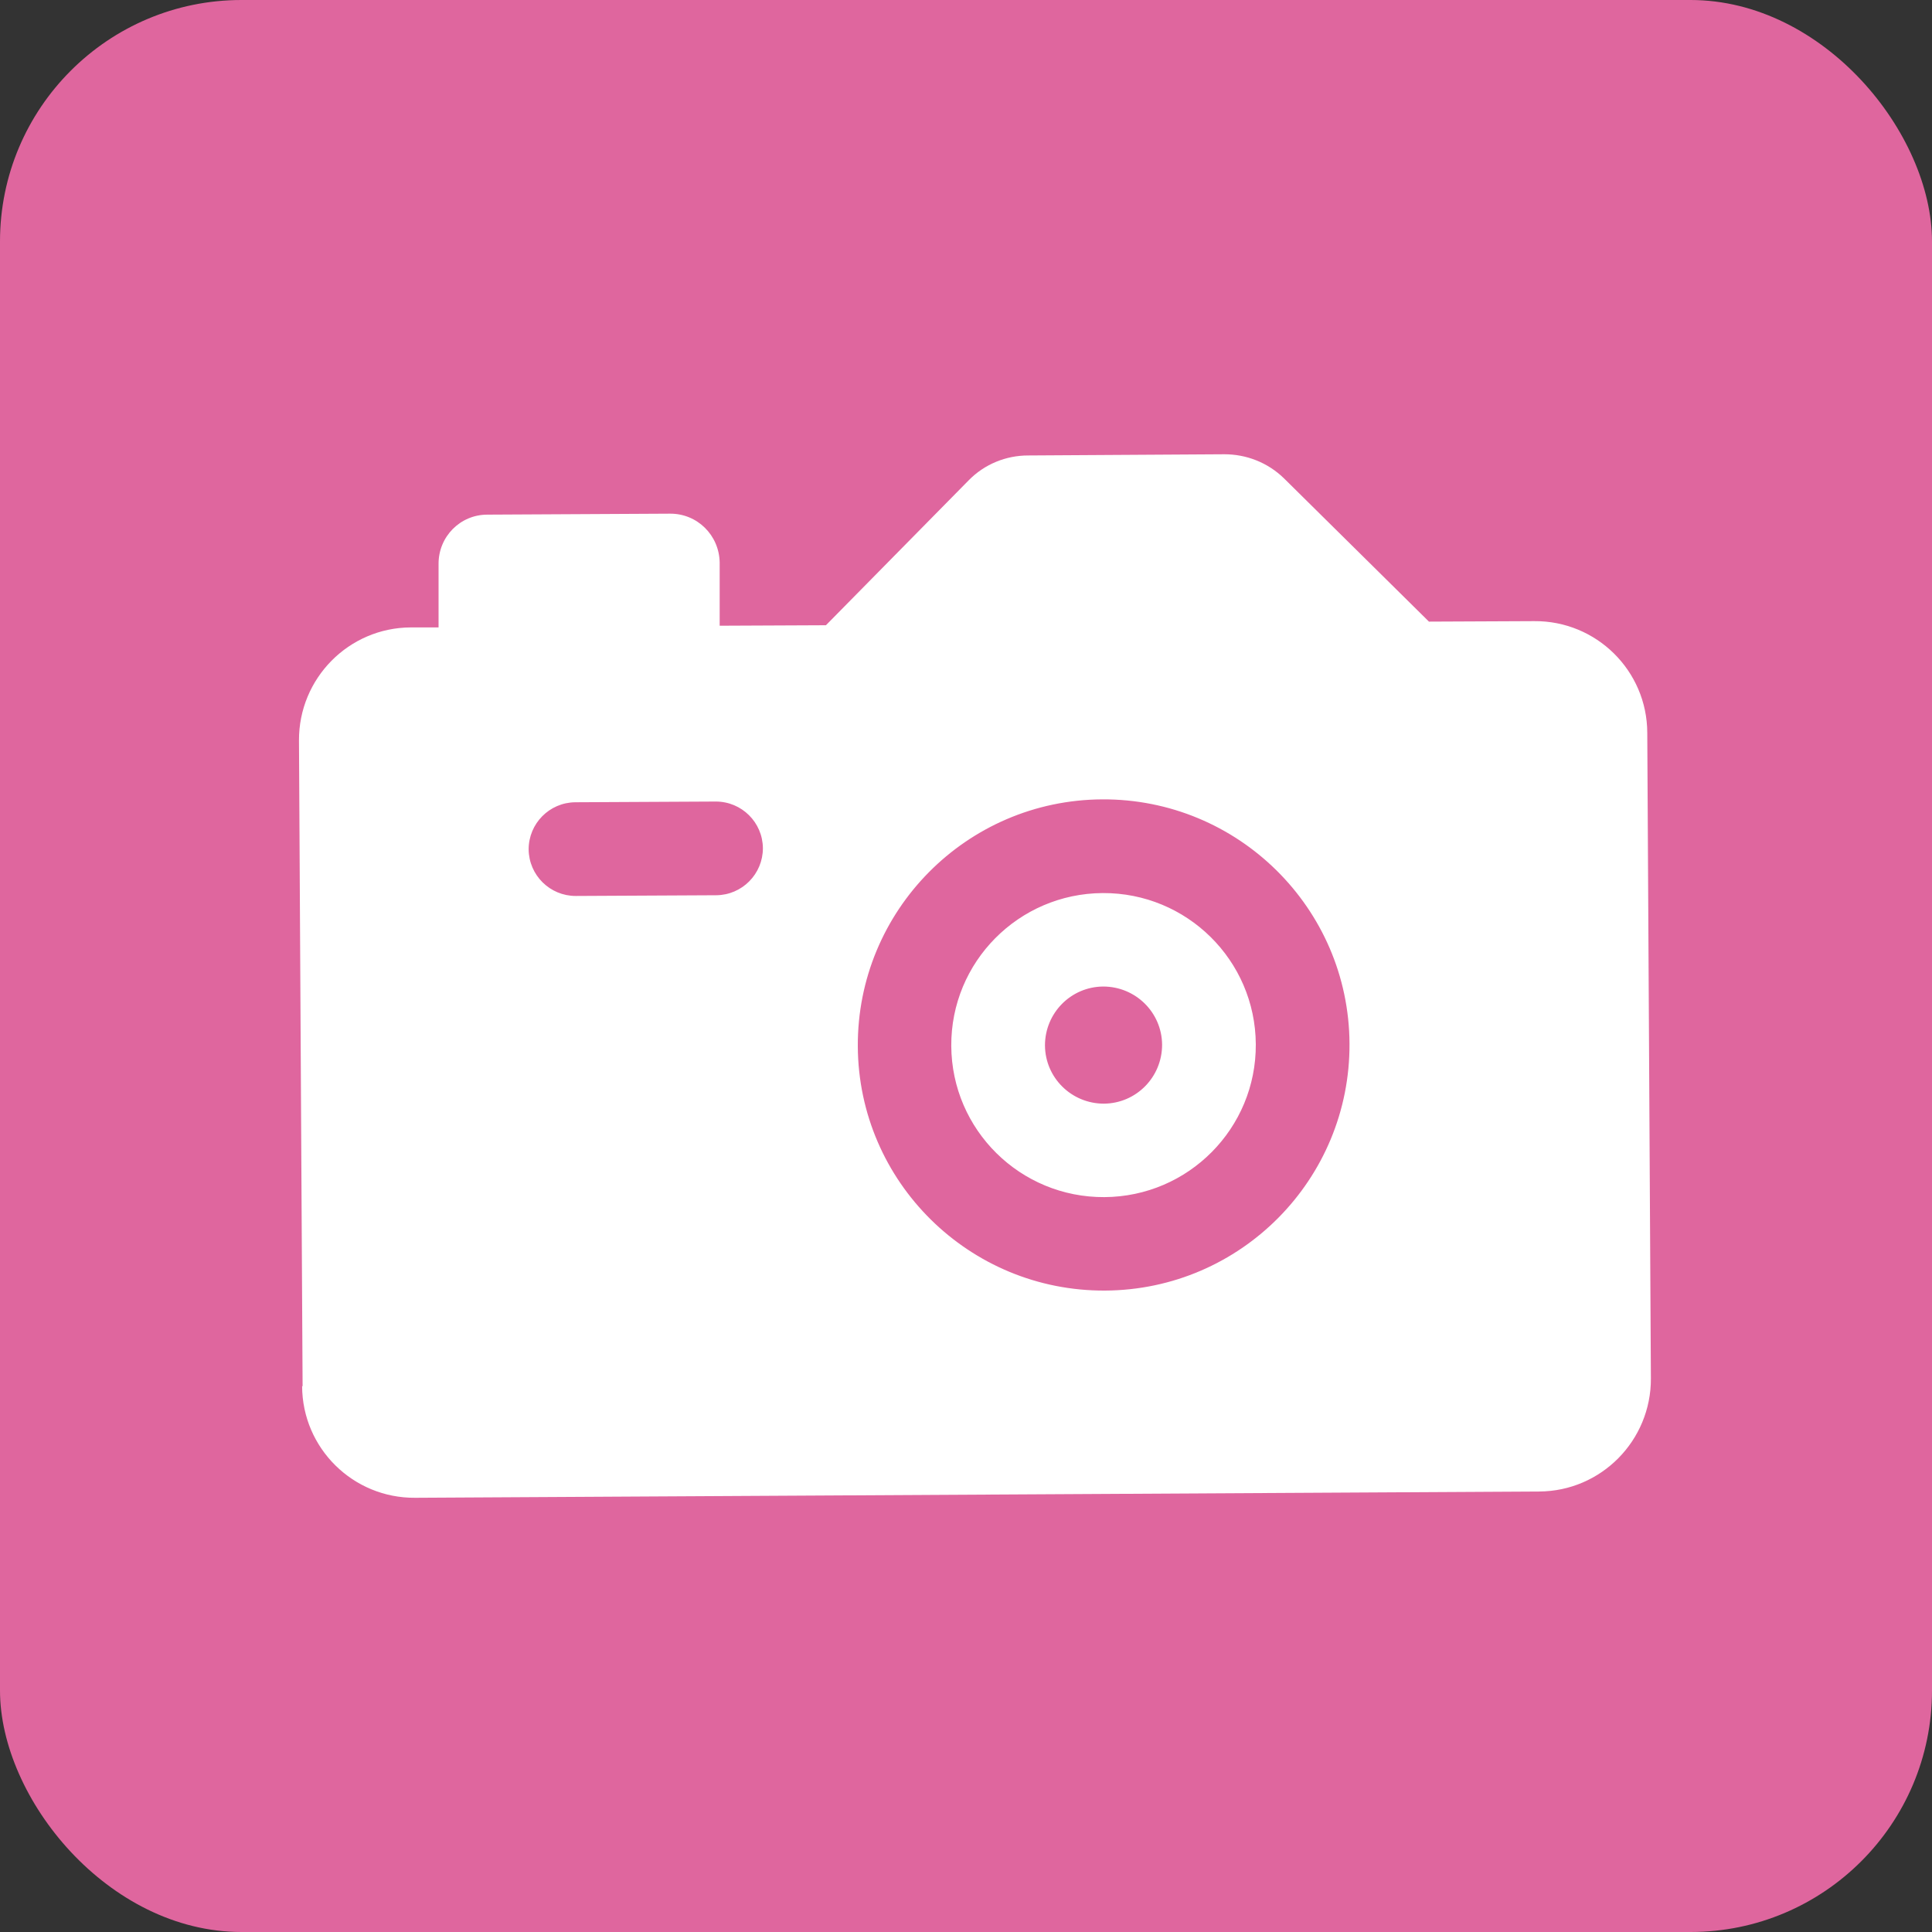
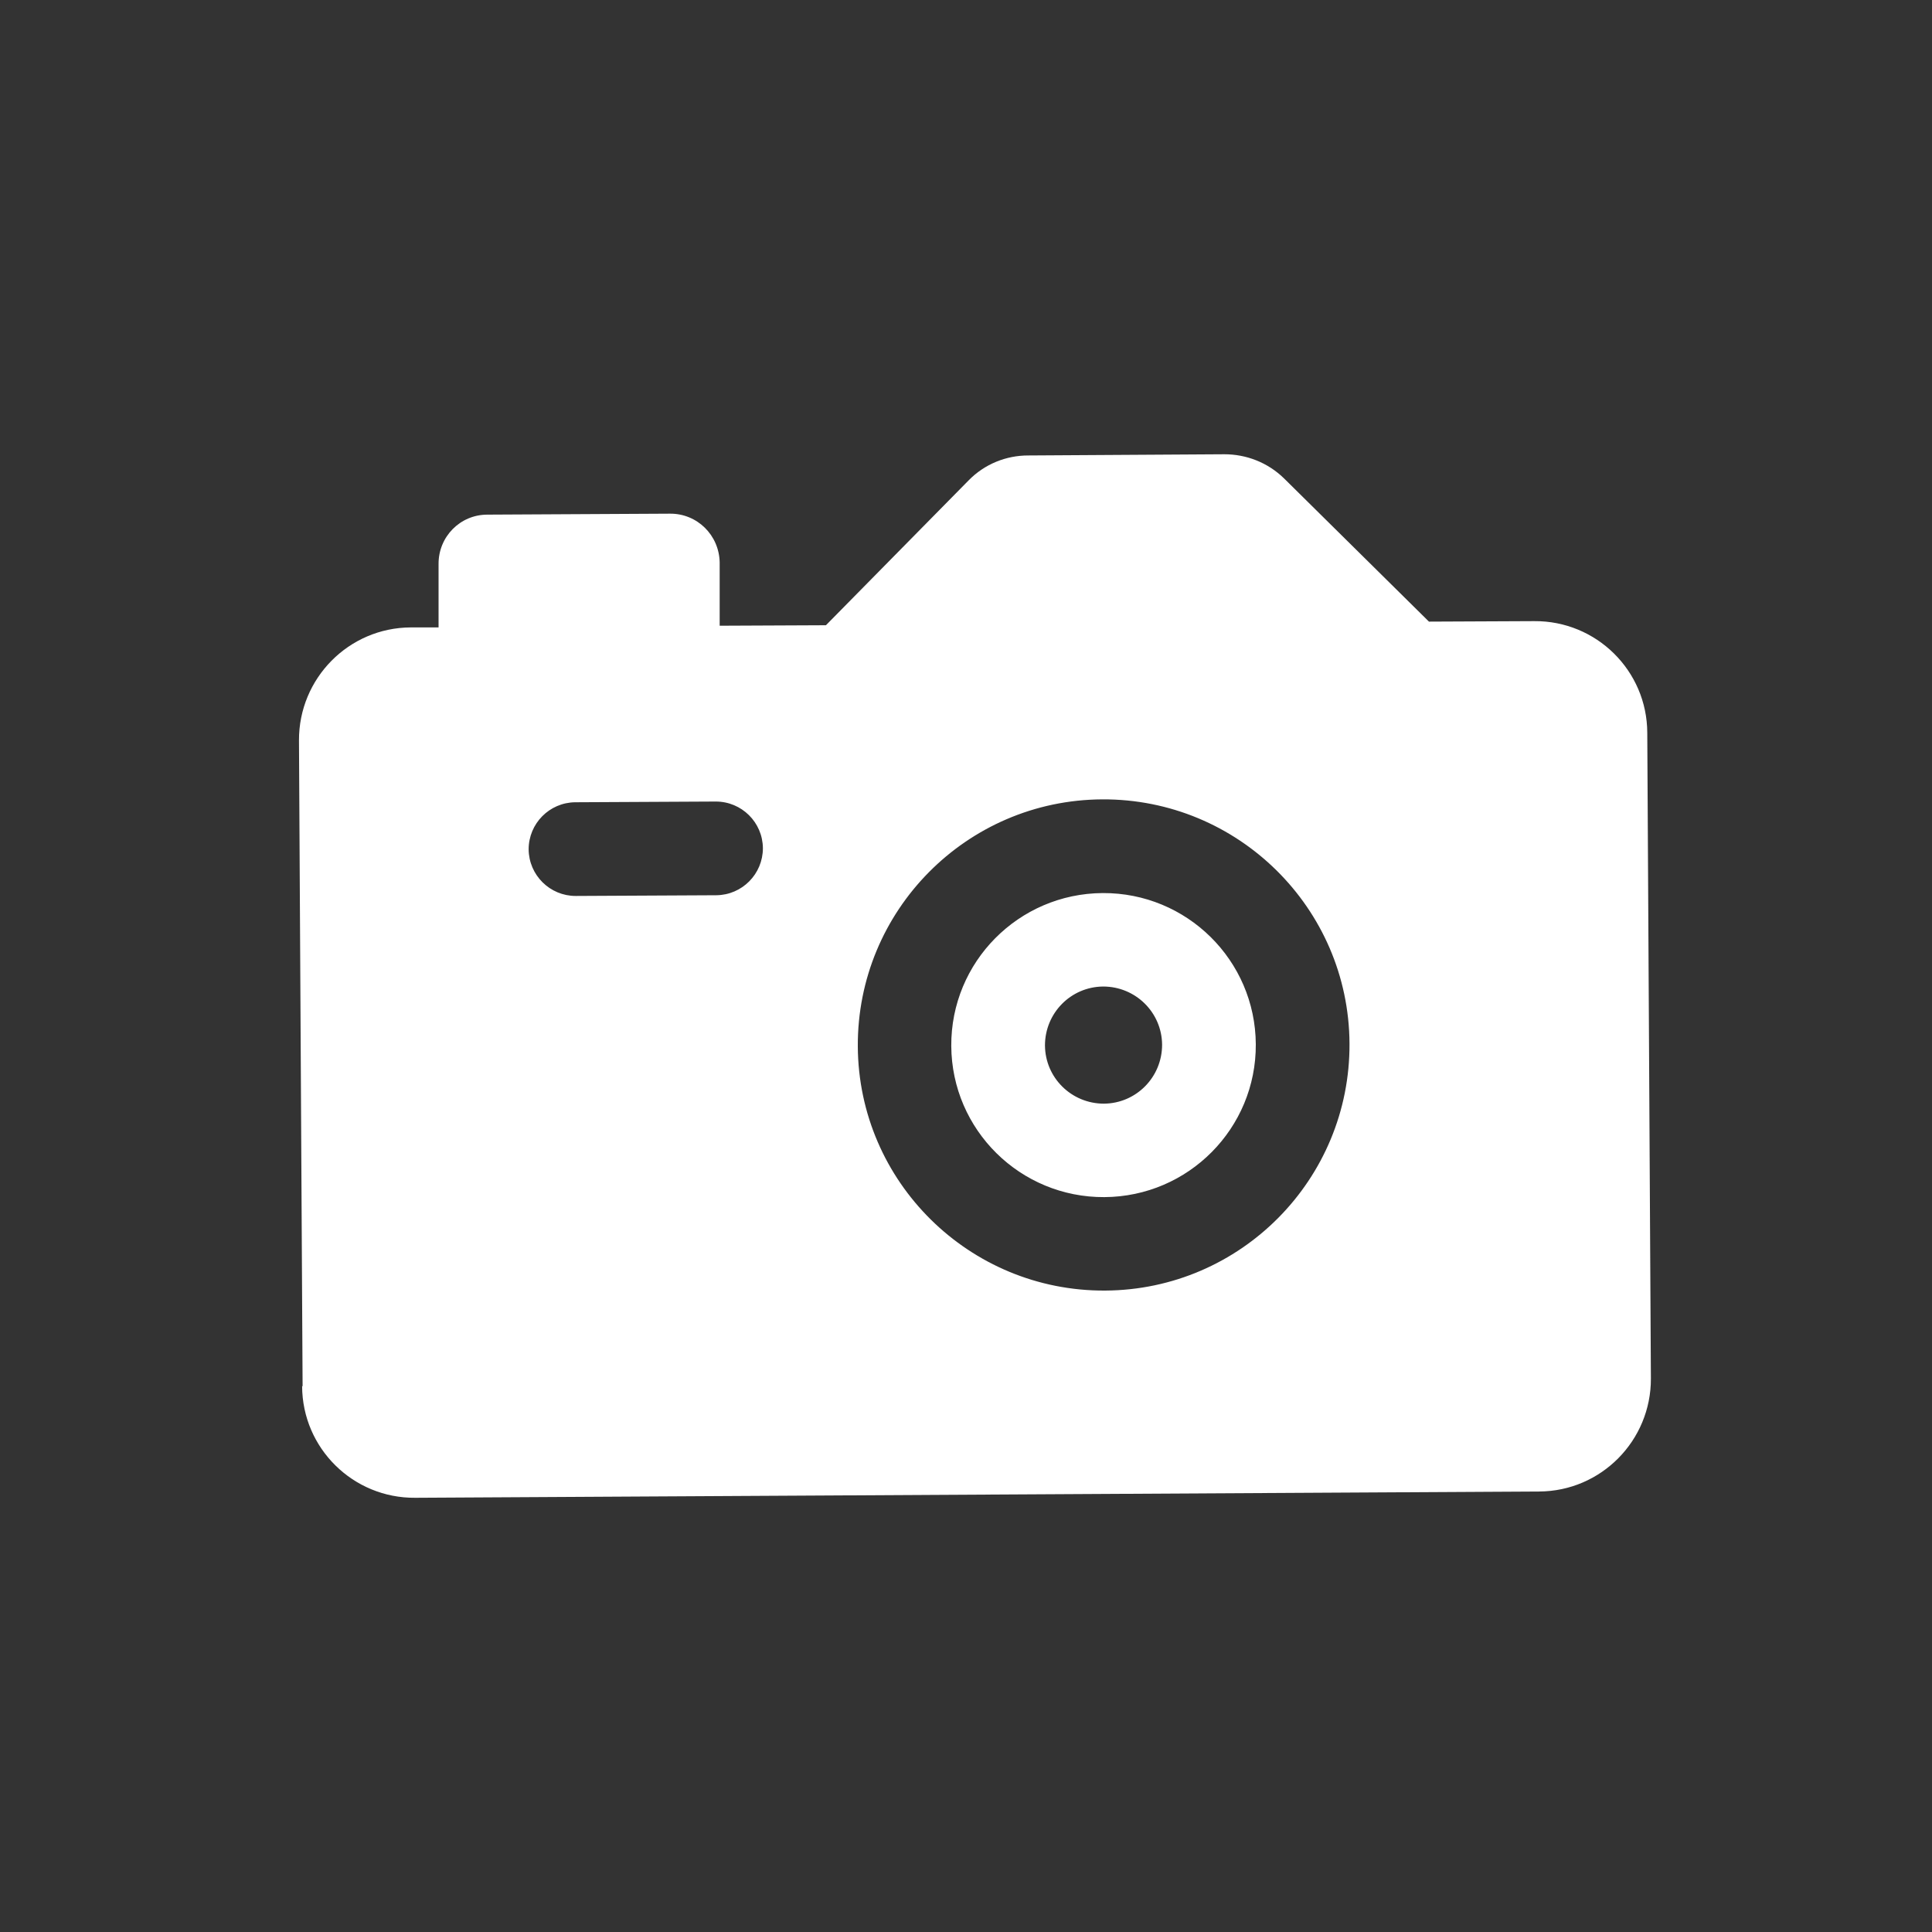
<svg xmlns="http://www.w3.org/2000/svg" id="_レイヤー_1" data-name="レイヤー 1" width="80" height="80" viewBox="0 0 80 80">
  <rect x="0" y="0" width="80" height="80" fill="#333333" stroke="none" />
  <defs>
    <style>
      .cls-1 {
        fill: #fff;
        fill-rule: evenodd;
      }

      .cls-1, .cls-2 {
        stroke-width: 0px;
      }

      .cls-2 {
        fill: #df669e;
      }
    </style>
  </defs>
-   <rect class="cls-2" width="80" height="80" rx="10" ry="10" />
  <path class="cls-1" d="M43.27,43.29c0-1.34,1.07-2.43,2.41-2.44,1.34,0,2.43,1.07,2.44,2.41,0,1.34-1.07,2.43-2.41,2.44-1.34,0-2.43-1.07-2.44-2.41ZM45.66,36.98c-3.48.02-6.29,2.85-6.27,6.33.02,3.48,2.86,6.28,6.34,6.26,3.48-.02,6.29-2.85,6.27-6.33-.02-3.48-2.86-6.28-6.34-6.26ZM12.51,57.4c.01,2.57,2.11,4.64,4.68,4.62l46.54-.26c2.57-.01,4.64-2.11,4.63-4.68l-.15-26.74c-.01-2.57-2.11-4.64-4.68-4.62l-4.36.02-5.99-5.92c-.69-.68-1.59-1.01-2.48-1.01l-8.13.05c-.9,0-1.8.35-2.47,1.04l-5.9,5.99-4.4.02v-2.62c-.02-1.13-.93-2.03-2.06-2.02l-7.56.04c-1.13,0-2.03.92-2.02,2.05v2.62s-1.15,0-1.15,0c-2.57.01-4.64,2.11-4.63,4.68l.15,26.74ZM29.66,37.07l-5.82.03c-1.07,0-1.94-.86-1.95-1.93,0-1.07.86-1.94,1.93-1.95l5.82-.03c1.07,0,1.94.86,1.95,1.93,0,1.07-.86,1.94-1.93,1.95ZM45.64,33.1c5.62-.03,10.21,4.5,10.24,10.11.03,5.62-4.5,10.2-10.12,10.23-5.62.03-10.21-4.5-10.24-10.11-.03-5.62,4.5-10.2,10.12-10.23Z" />
</svg>